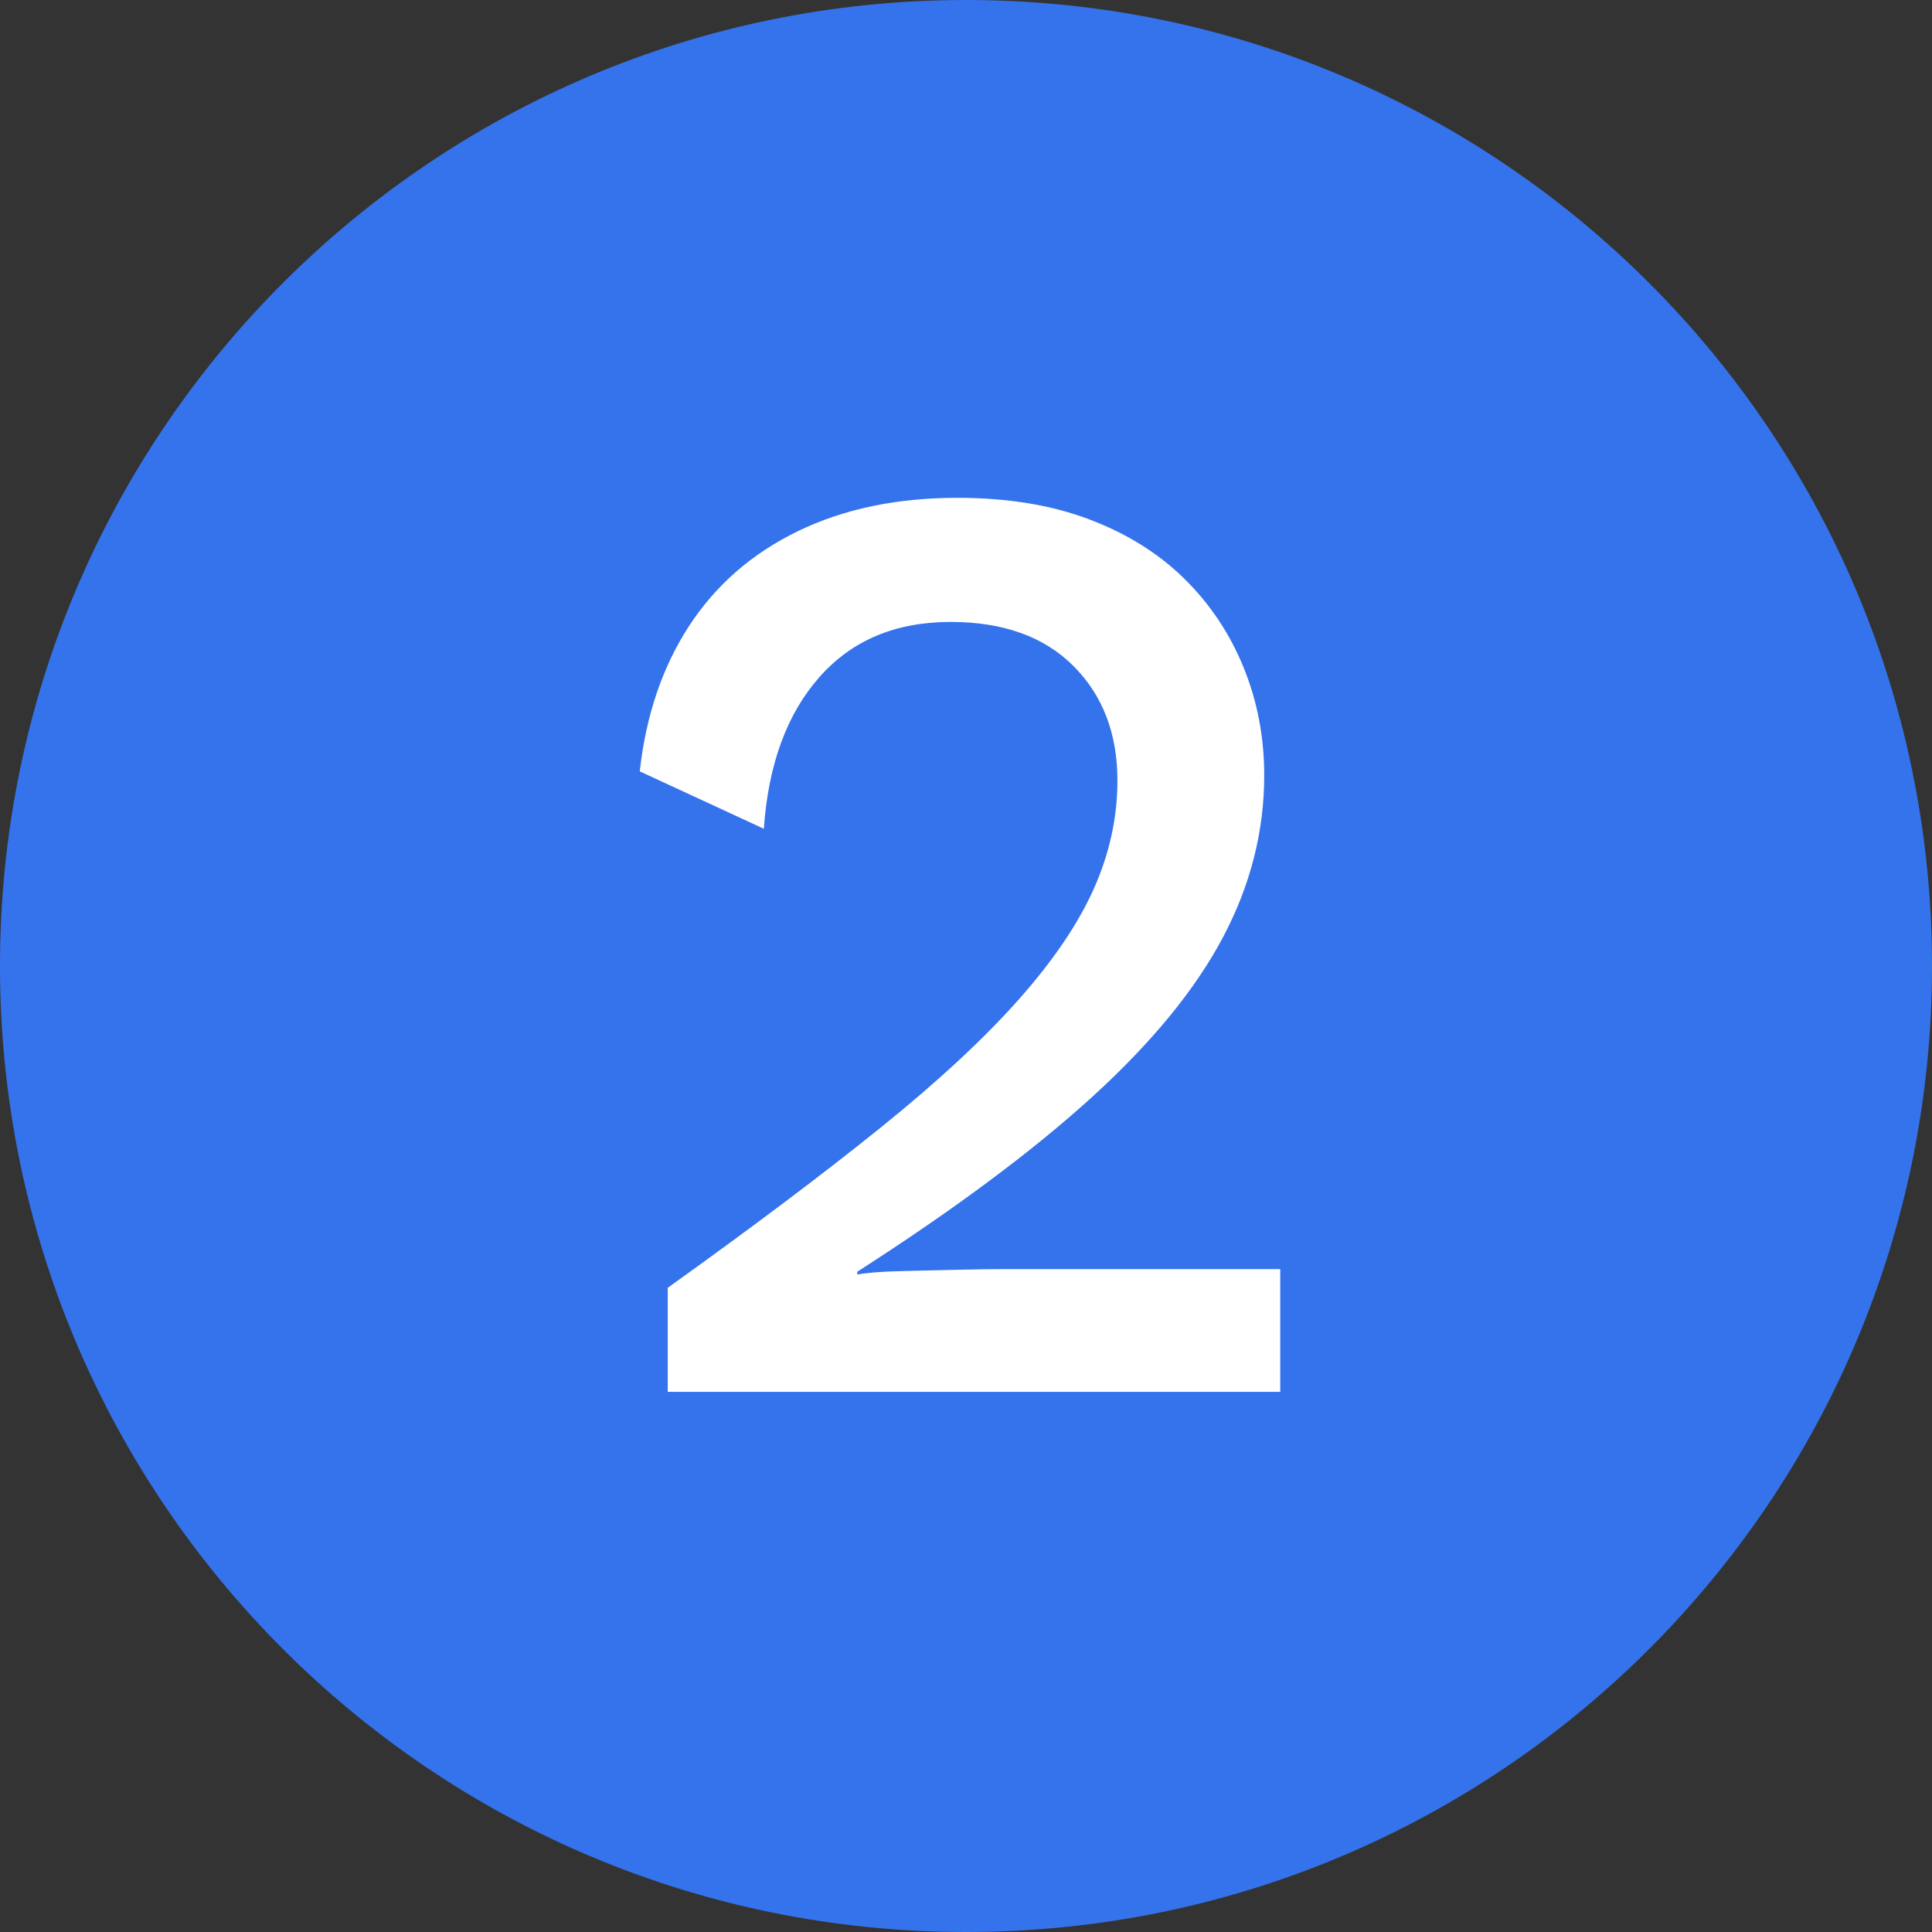
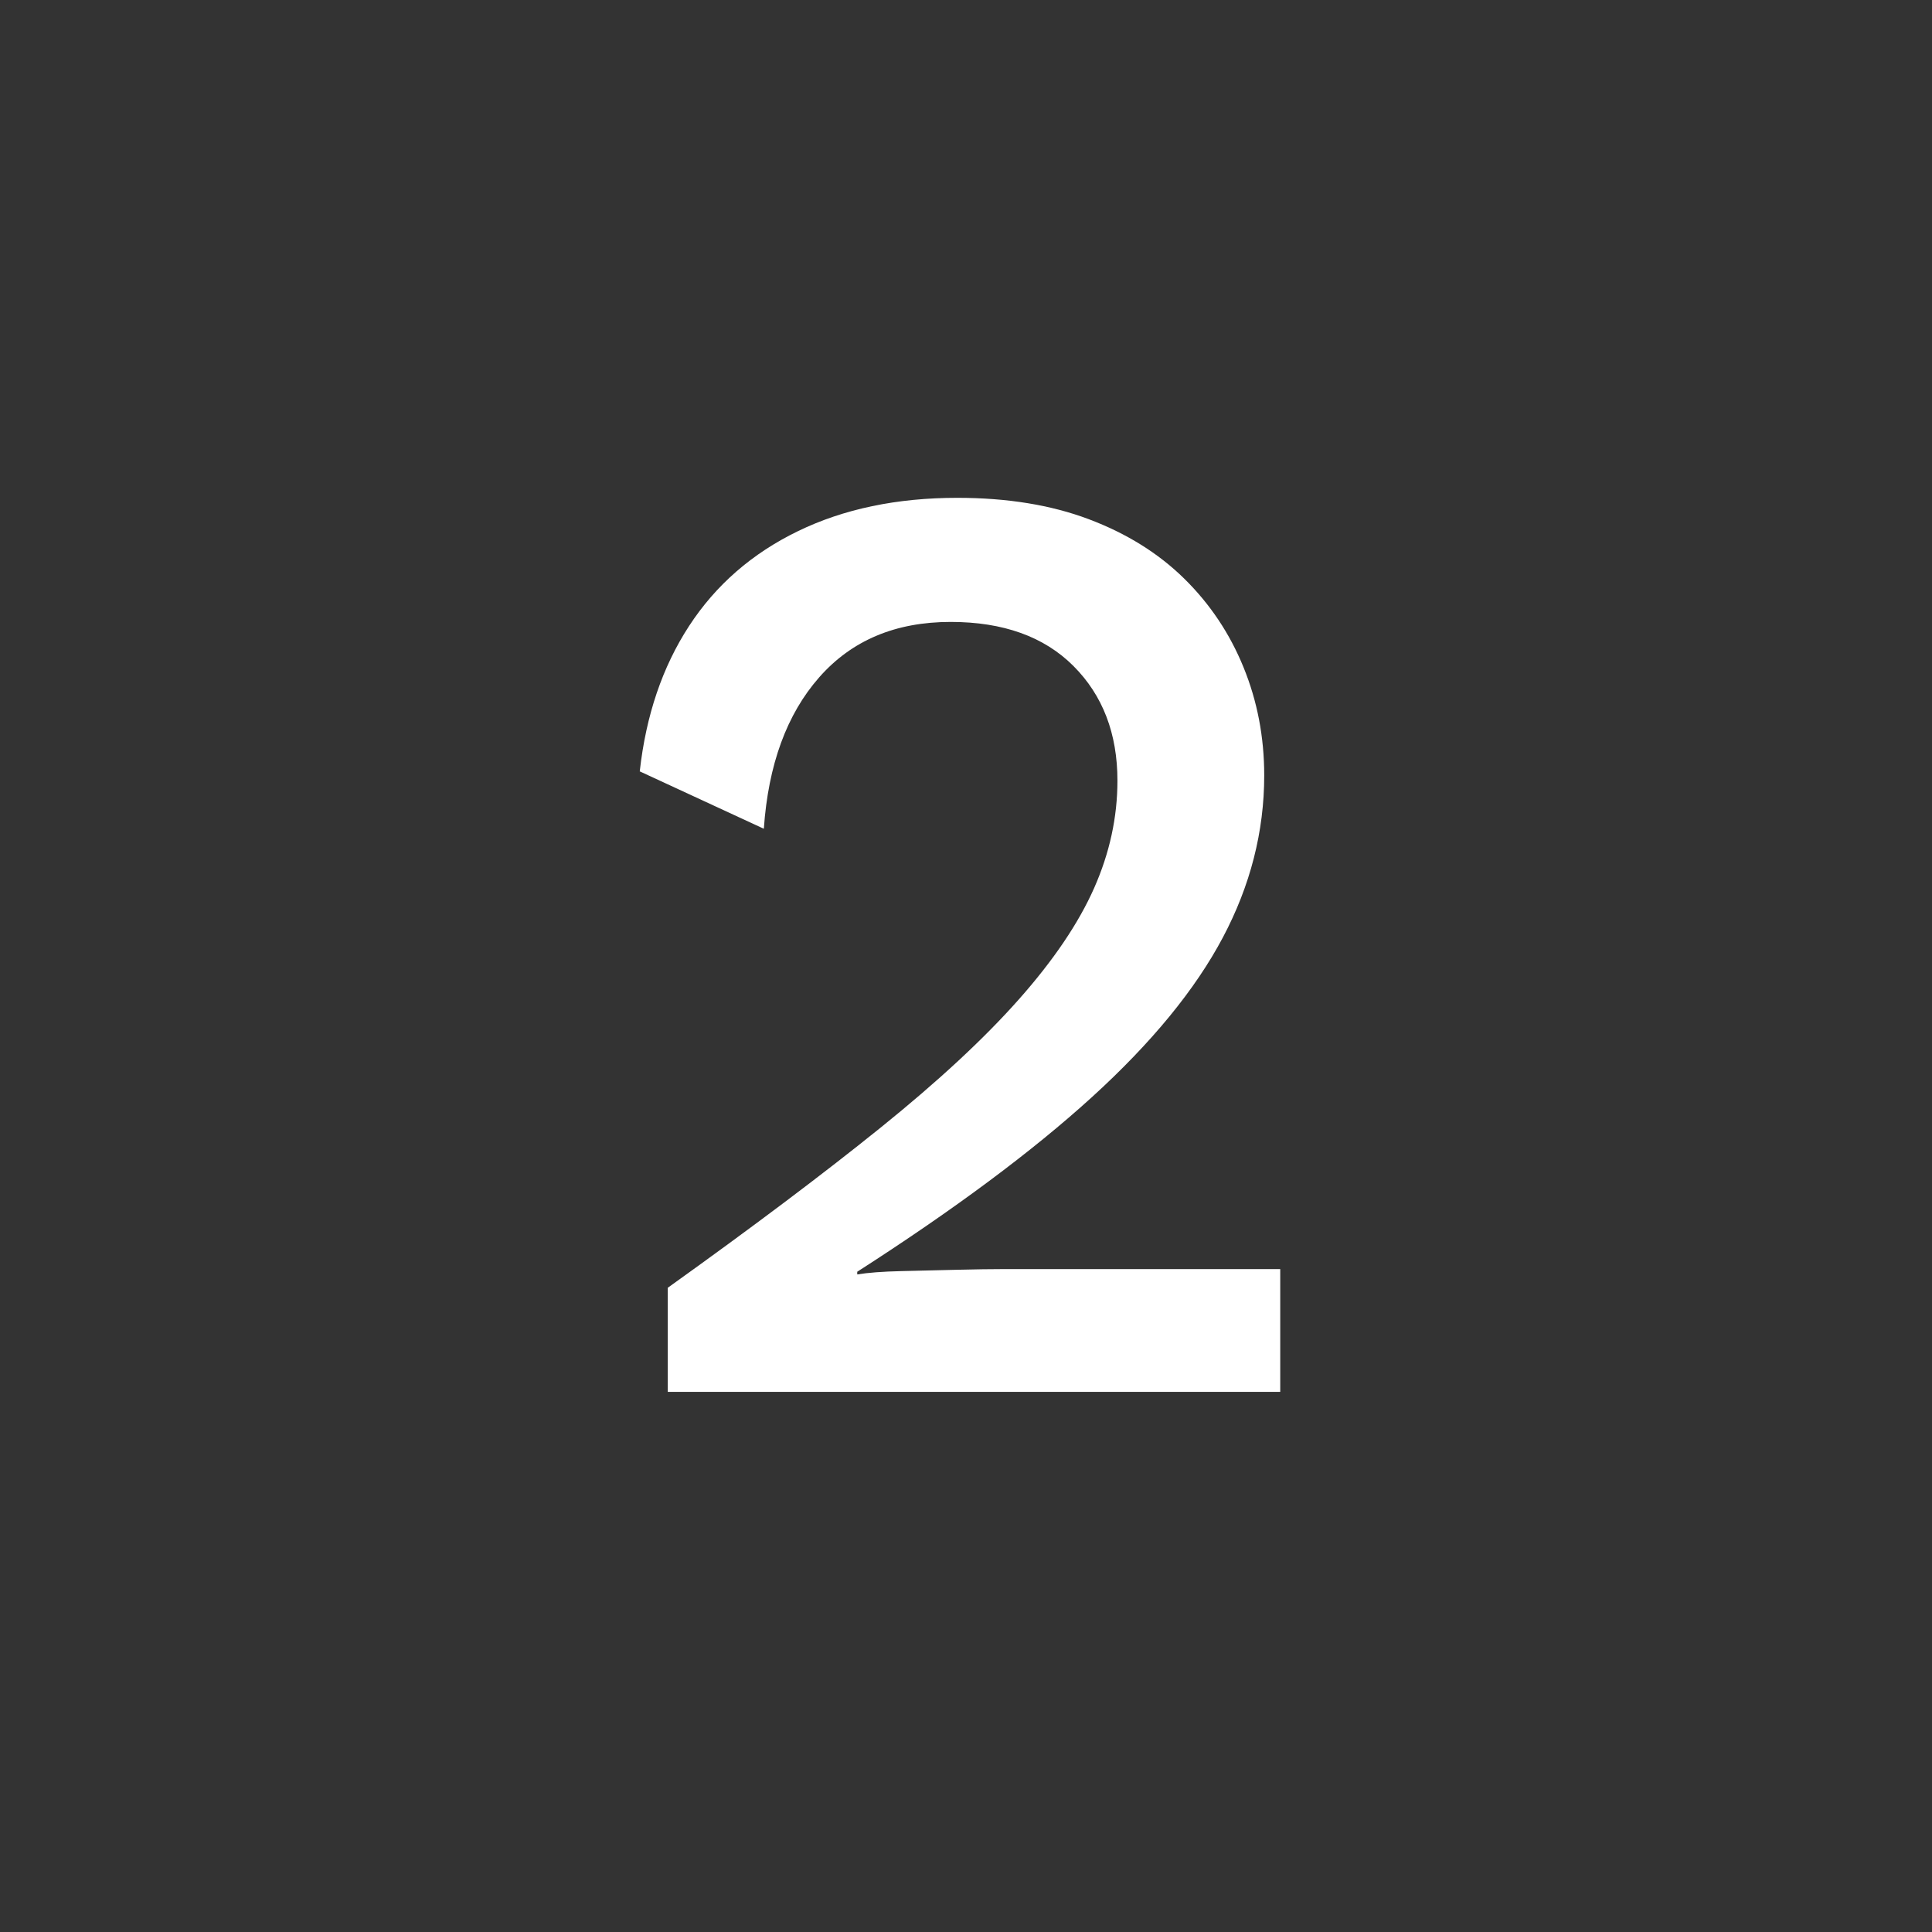
<svg xmlns="http://www.w3.org/2000/svg" width="1500" viewBox="0 0 1125 1125" height="1500" preserveAspectRatio="xMidYMid meet">
  <rect x="0" y="0" width="1125" height="1125" fill="#333333" stroke="none" />
  <defs>
    <g />
    <clipPath id="c03b642fe6">
      <path d="M 562.5 0 C 251.84 0 0 251.84 0 562.5 C 0 873.16 251.84 1125 562.5 1125 C 873.16 1125 1125 873.16 1125 562.5 C 1125 251.84 873.16 0 562.5 0 Z M 562.5 0 " clip-rule="nonzero" />
    </clipPath>
  </defs>
  <g clip-path="url(#c03b642fe6)">
-     <rect x="-112.5" width="1350" fill="#3573ec" y="-112.5" height="1350" fill-opacity="1" />
-   </g>
+     </g>
  <g fill="#ffffff" fill-opacity="1">
    <g transform="translate(334.449, 810.476)">
      <g>
        <path d="M 54.391 0 L 54.391 -60.609 C 103.598 -95.828 144.906 -126.906 178.312 -153.844 C 211.727 -180.781 238.535 -205.645 258.734 -228.438 C 278.941 -251.227 293.578 -272.852 302.641 -293.312 C 311.703 -313.781 316.234 -334.629 316.234 -355.859 C 316.234 -383.316 307.688 -405.594 290.594 -422.688 C 273.5 -439.781 249.672 -448.328 219.109 -448.328 C 186.992 -448.328 161.484 -437.578 142.578 -416.078 C 123.672 -394.586 112.922 -365.191 110.328 -327.891 L 38.078 -361.312 C 41.703 -393.938 51.281 -422.16 66.812 -445.984 C 82.352 -469.816 103.461 -488.207 130.141 -501.156 C 156.816 -514.113 187.77 -520.594 223 -520.594 C 252.008 -520.594 277.52 -516.445 299.531 -508.156 C 321.551 -499.863 340.07 -488.336 355.094 -473.578 C 370.113 -458.816 381.633 -441.594 389.656 -421.906 C 397.688 -402.227 401.703 -381.25 401.703 -358.969 C 401.703 -326.332 393.672 -294.863 377.609 -264.562 C 361.555 -234.258 336.176 -203.305 301.469 -171.703 C 266.77 -140.109 221.188 -106.188 164.719 -69.938 L 164.719 -68.375 C 170.938 -69.414 179.484 -70.062 190.359 -70.312 C 201.242 -70.57 212.125 -70.832 223 -71.094 C 233.875 -71.352 242.68 -71.484 249.422 -71.484 L 411.031 -71.484 L 411.031 0 Z M 54.391 0 " />
      </g>
    </g>
  </g>
</svg>